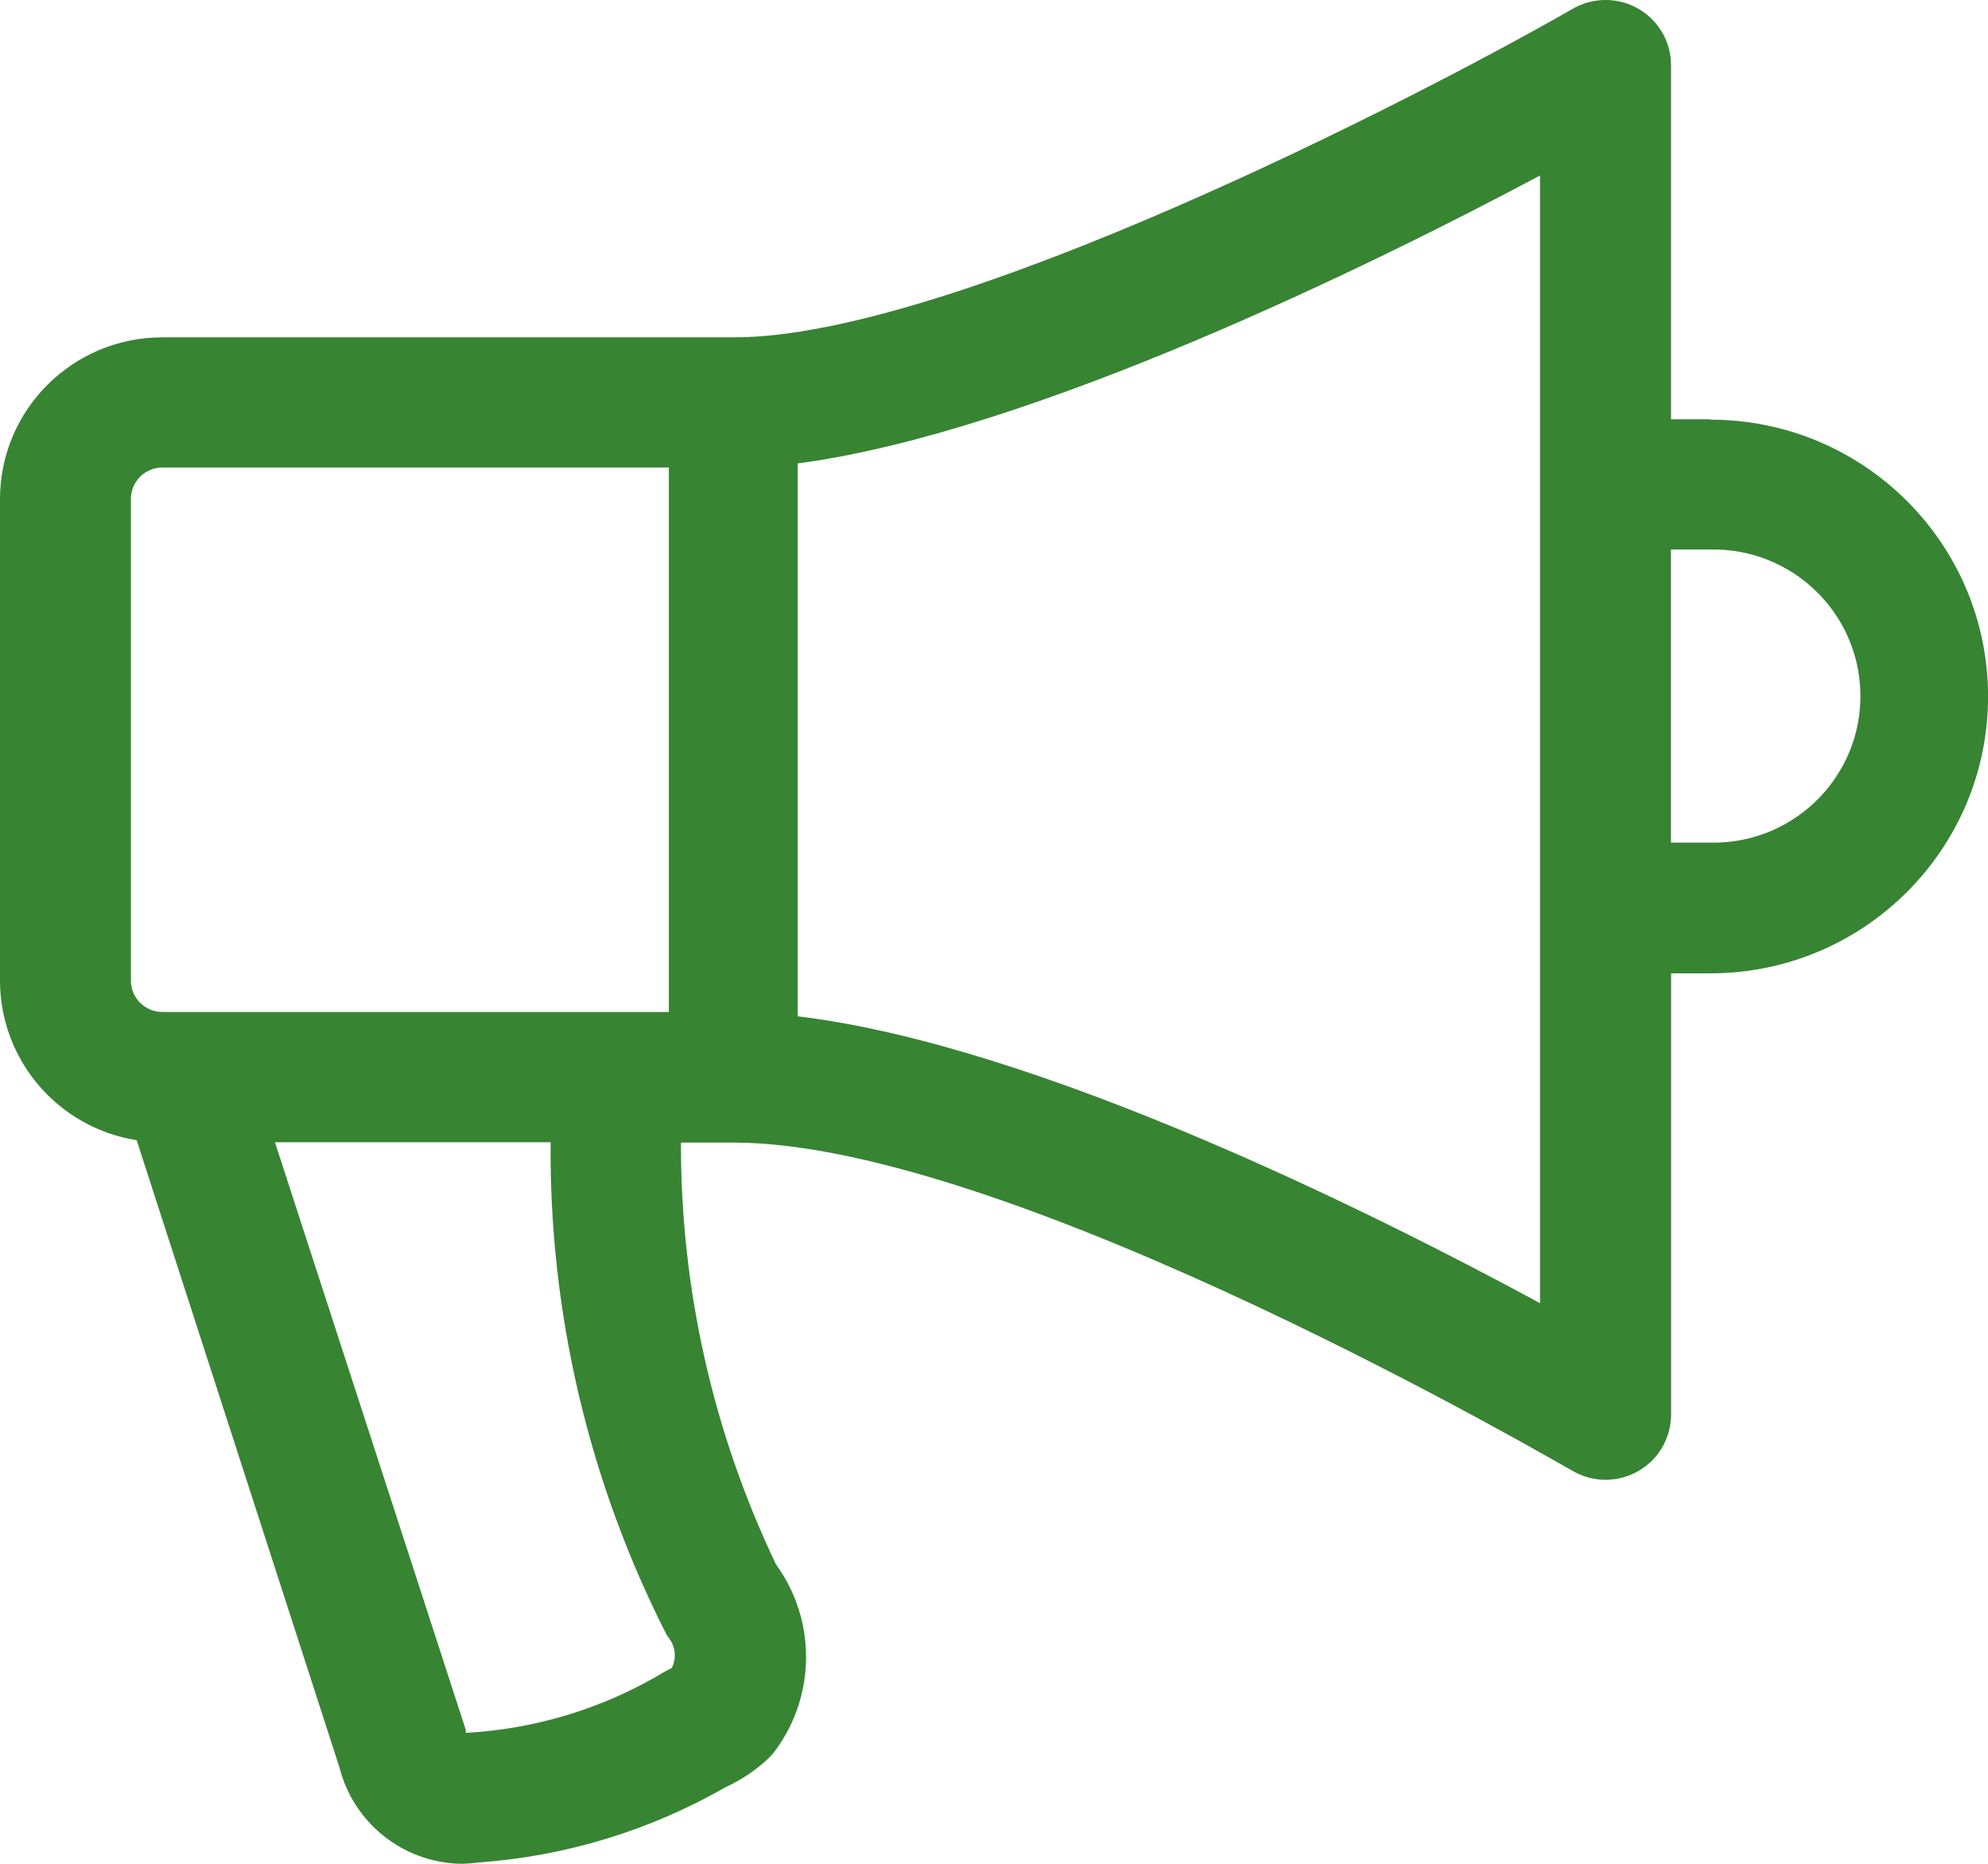
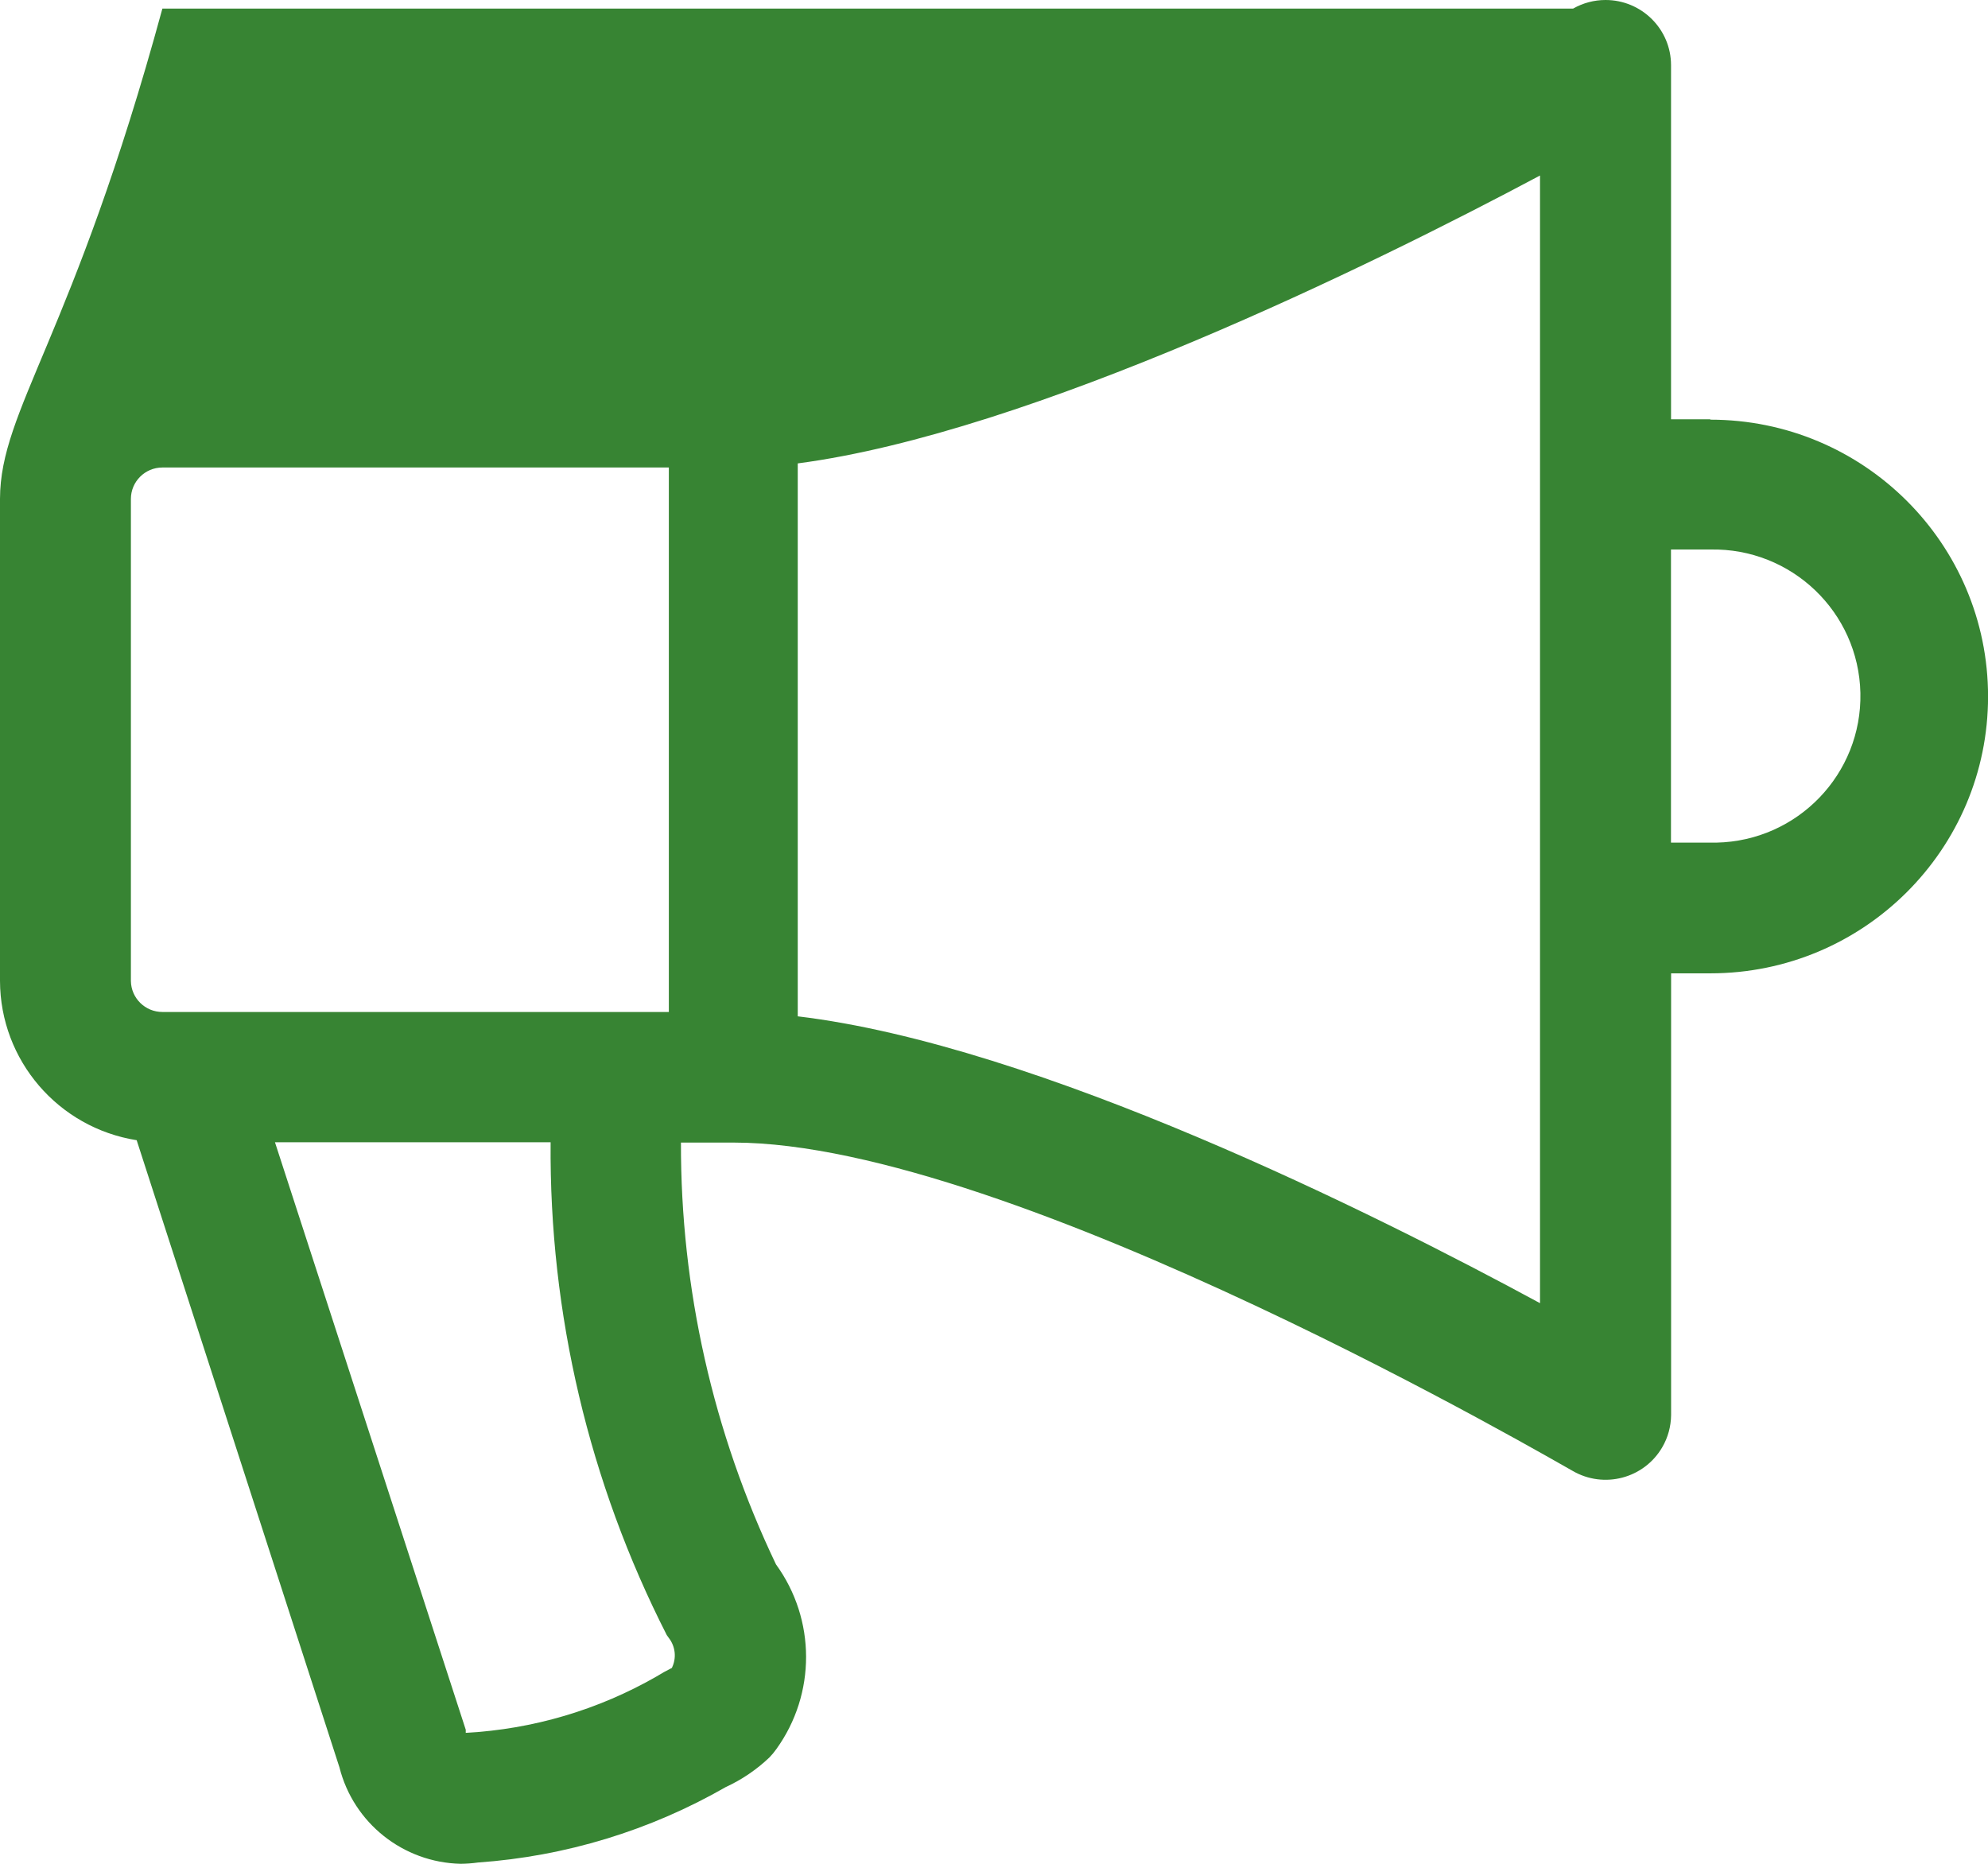
<svg xmlns="http://www.w3.org/2000/svg" version="1.1" id="Layer_1" x="0px" y="0px" viewBox="0 0 32 30" style="enable-background:new 0 0 32 30;" xml:space="preserve">
  <style type="text/css">
	.st0{fill-rule:evenodd;clip-rule:evenodd;fill:#378433;}
</style>
-   <path class="st0" d="M27.512,13.563h-0.615V8.845h0.633c1.307-0.027,2.388,1.007,2.416,2.31  c0.027,1.303-1.01,2.381-2.317,2.408c-0.033,0.001-0.066,0.001-0.099,0H27.512z M24.789,6.749v14.227  c-2.661-1.442-8.083-4.155-11.948-4.617V7.459c3.753-0.493,9.274-3.208,11.948-4.634v3.928V6.749z   M10.817,26.846l-0.133,0.07l-0.113,0.067C9.632,27.522,8.579,27.834,7.497,27.892v-0.05l-3.071-9.456  h4.437c-0.023,2.756,0.618,5.476,1.87,7.933l0.032,0.045l0,0c0.107,0.137,0.127,0.322,0.052,0.478l0,0  L10.817,26.846z M2.107,15.79V8.031c0-0.279,0.227-0.506,0.507-0.506h8.152v8.764H2.614  C2.337,16.289,2.111,16.067,2.107,15.79z M27.531,6.749h-0.633V1.048  C26.897,0.468,26.424-0.001,25.842,0c-0.182,0-0.362,0.048-0.52,0.138  c-2.567,1.472-10.019,5.292-13.502,5.292H2.614C1.173,5.429,0.003,6.592,0,8.029v7.759  c0.003,1.277,0.935,2.364,2.2,2.565l3.264,10.095C5.69,29.344,6.489,29.979,7.415,30  c0.094-0.001,0.188-0.008,0.281-0.021c1.404-0.099,2.766-0.514,3.986-1.214  c0.259-0.119,0.497-0.281,0.703-0.477c0.041-0.042,0.078-0.087,0.112-0.135  c0.64-0.889,0.637-2.086-0.006-2.972c-1.014-2.121-1.536-4.441-1.53-6.79h0.847  c4.492,0,13.414,5.242,13.505,5.284l0,0c0.503,0.293,1.148,0.124,1.442-0.377  c0.093-0.158,0.142-0.338,0.144-0.521v-7.11h0.632c2.468,0,4.47-1.995,4.47-4.456  S29.999,6.755,27.53,6.755l0,0L27.531,6.749z" />
+   <path class="st0" d="M27.512,13.563h-0.615V8.845h0.633c1.307-0.027,2.388,1.007,2.416,2.31  c0.027,1.303-1.01,2.381-2.317,2.408c-0.033,0.001-0.066,0.001-0.099,0H27.512z M24.789,6.749v14.227  c-2.661-1.442-8.083-4.155-11.948-4.617V7.459c3.753-0.493,9.274-3.208,11.948-4.634v3.928V6.749z   M10.817,26.846l-0.133,0.07l-0.113,0.067C9.632,27.522,8.579,27.834,7.497,27.892v-0.05l-3.071-9.456  h4.437c-0.023,2.756,0.618,5.476,1.87,7.933l0.032,0.045l0,0c0.107,0.137,0.127,0.322,0.052,0.478l0,0  L10.817,26.846z M2.107,15.79V8.031c0-0.279,0.227-0.506,0.507-0.506h8.152v8.764H2.614  C2.337,16.289,2.111,16.067,2.107,15.79z M27.531,6.749h-0.633V1.048  C26.897,0.468,26.424-0.001,25.842,0c-0.182,0-0.362,0.048-0.52,0.138  H2.614C1.173,5.429,0.003,6.592,0,8.029v7.759  c0.003,1.277,0.935,2.364,2.2,2.565l3.264,10.095C5.69,29.344,6.489,29.979,7.415,30  c0.094-0.001,0.188-0.008,0.281-0.021c1.404-0.099,2.766-0.514,3.986-1.214  c0.259-0.119,0.497-0.281,0.703-0.477c0.041-0.042,0.078-0.087,0.112-0.135  c0.64-0.889,0.637-2.086-0.006-2.972c-1.014-2.121-1.536-4.441-1.53-6.79h0.847  c4.492,0,13.414,5.242,13.505,5.284l0,0c0.503,0.293,1.148,0.124,1.442-0.377  c0.093-0.158,0.142-0.338,0.144-0.521v-7.11h0.632c2.468,0,4.47-1.995,4.47-4.456  S29.999,6.755,27.53,6.755l0,0L27.531,6.749z" />
</svg>